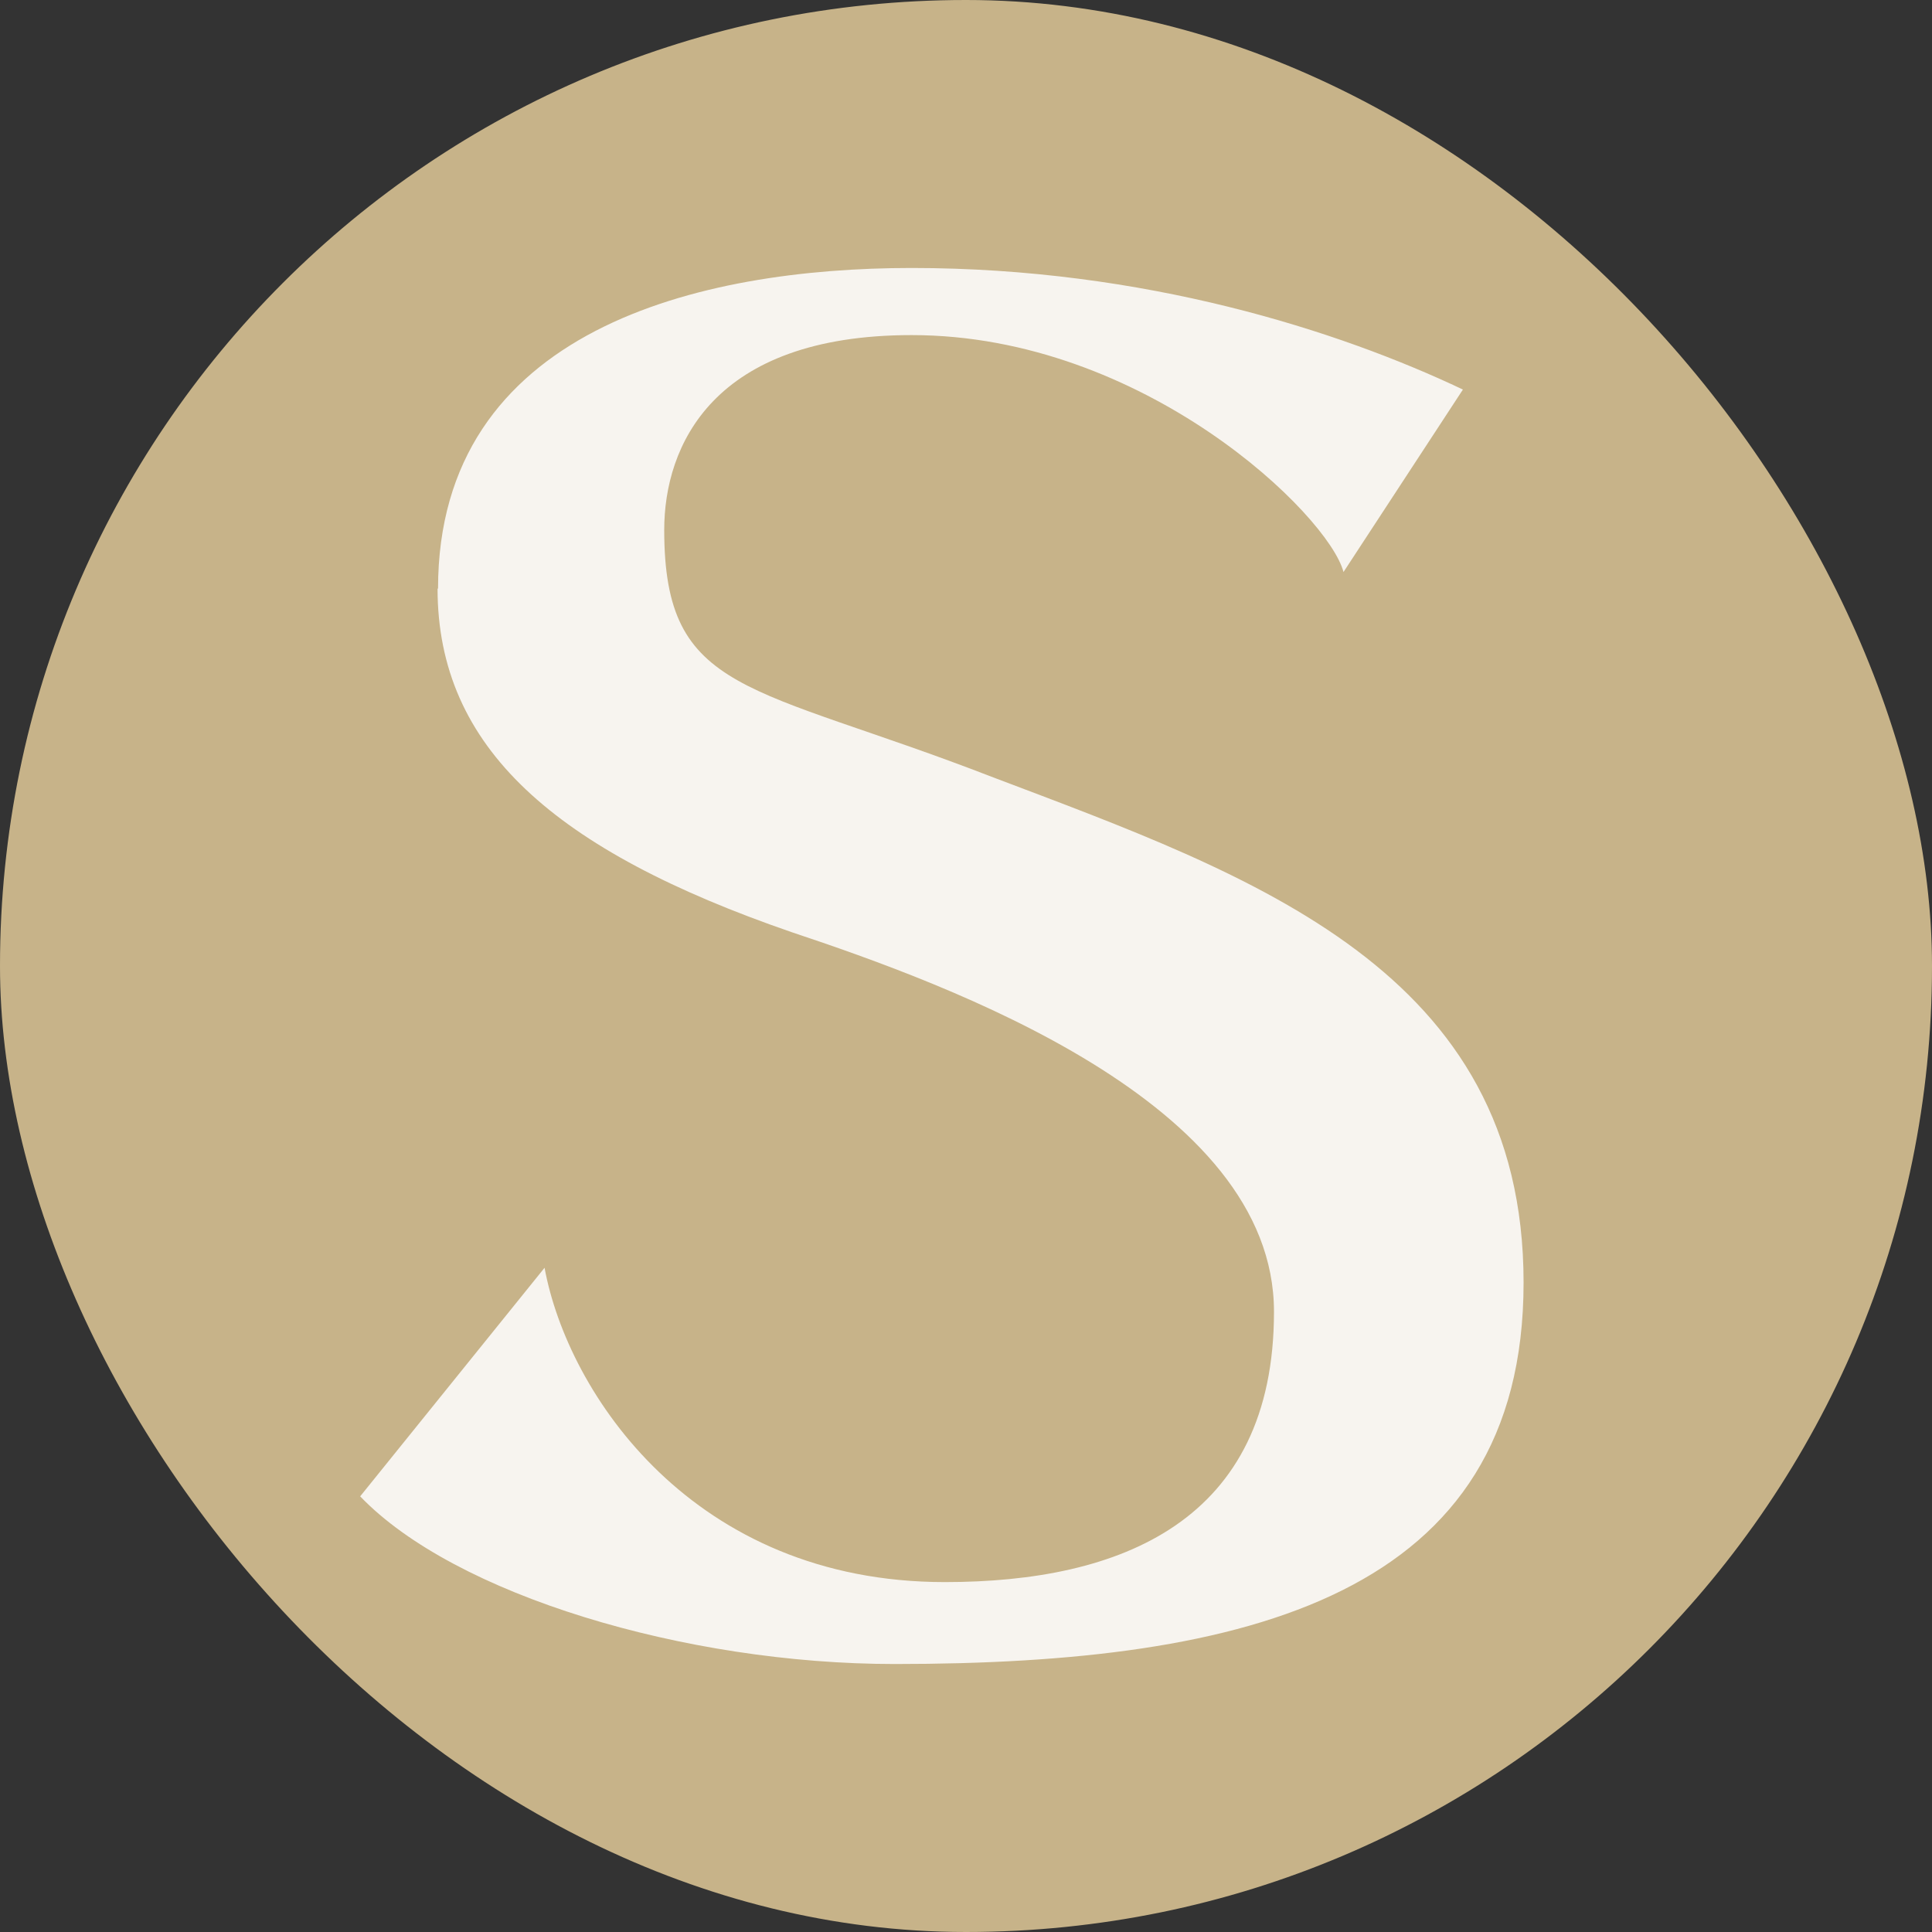
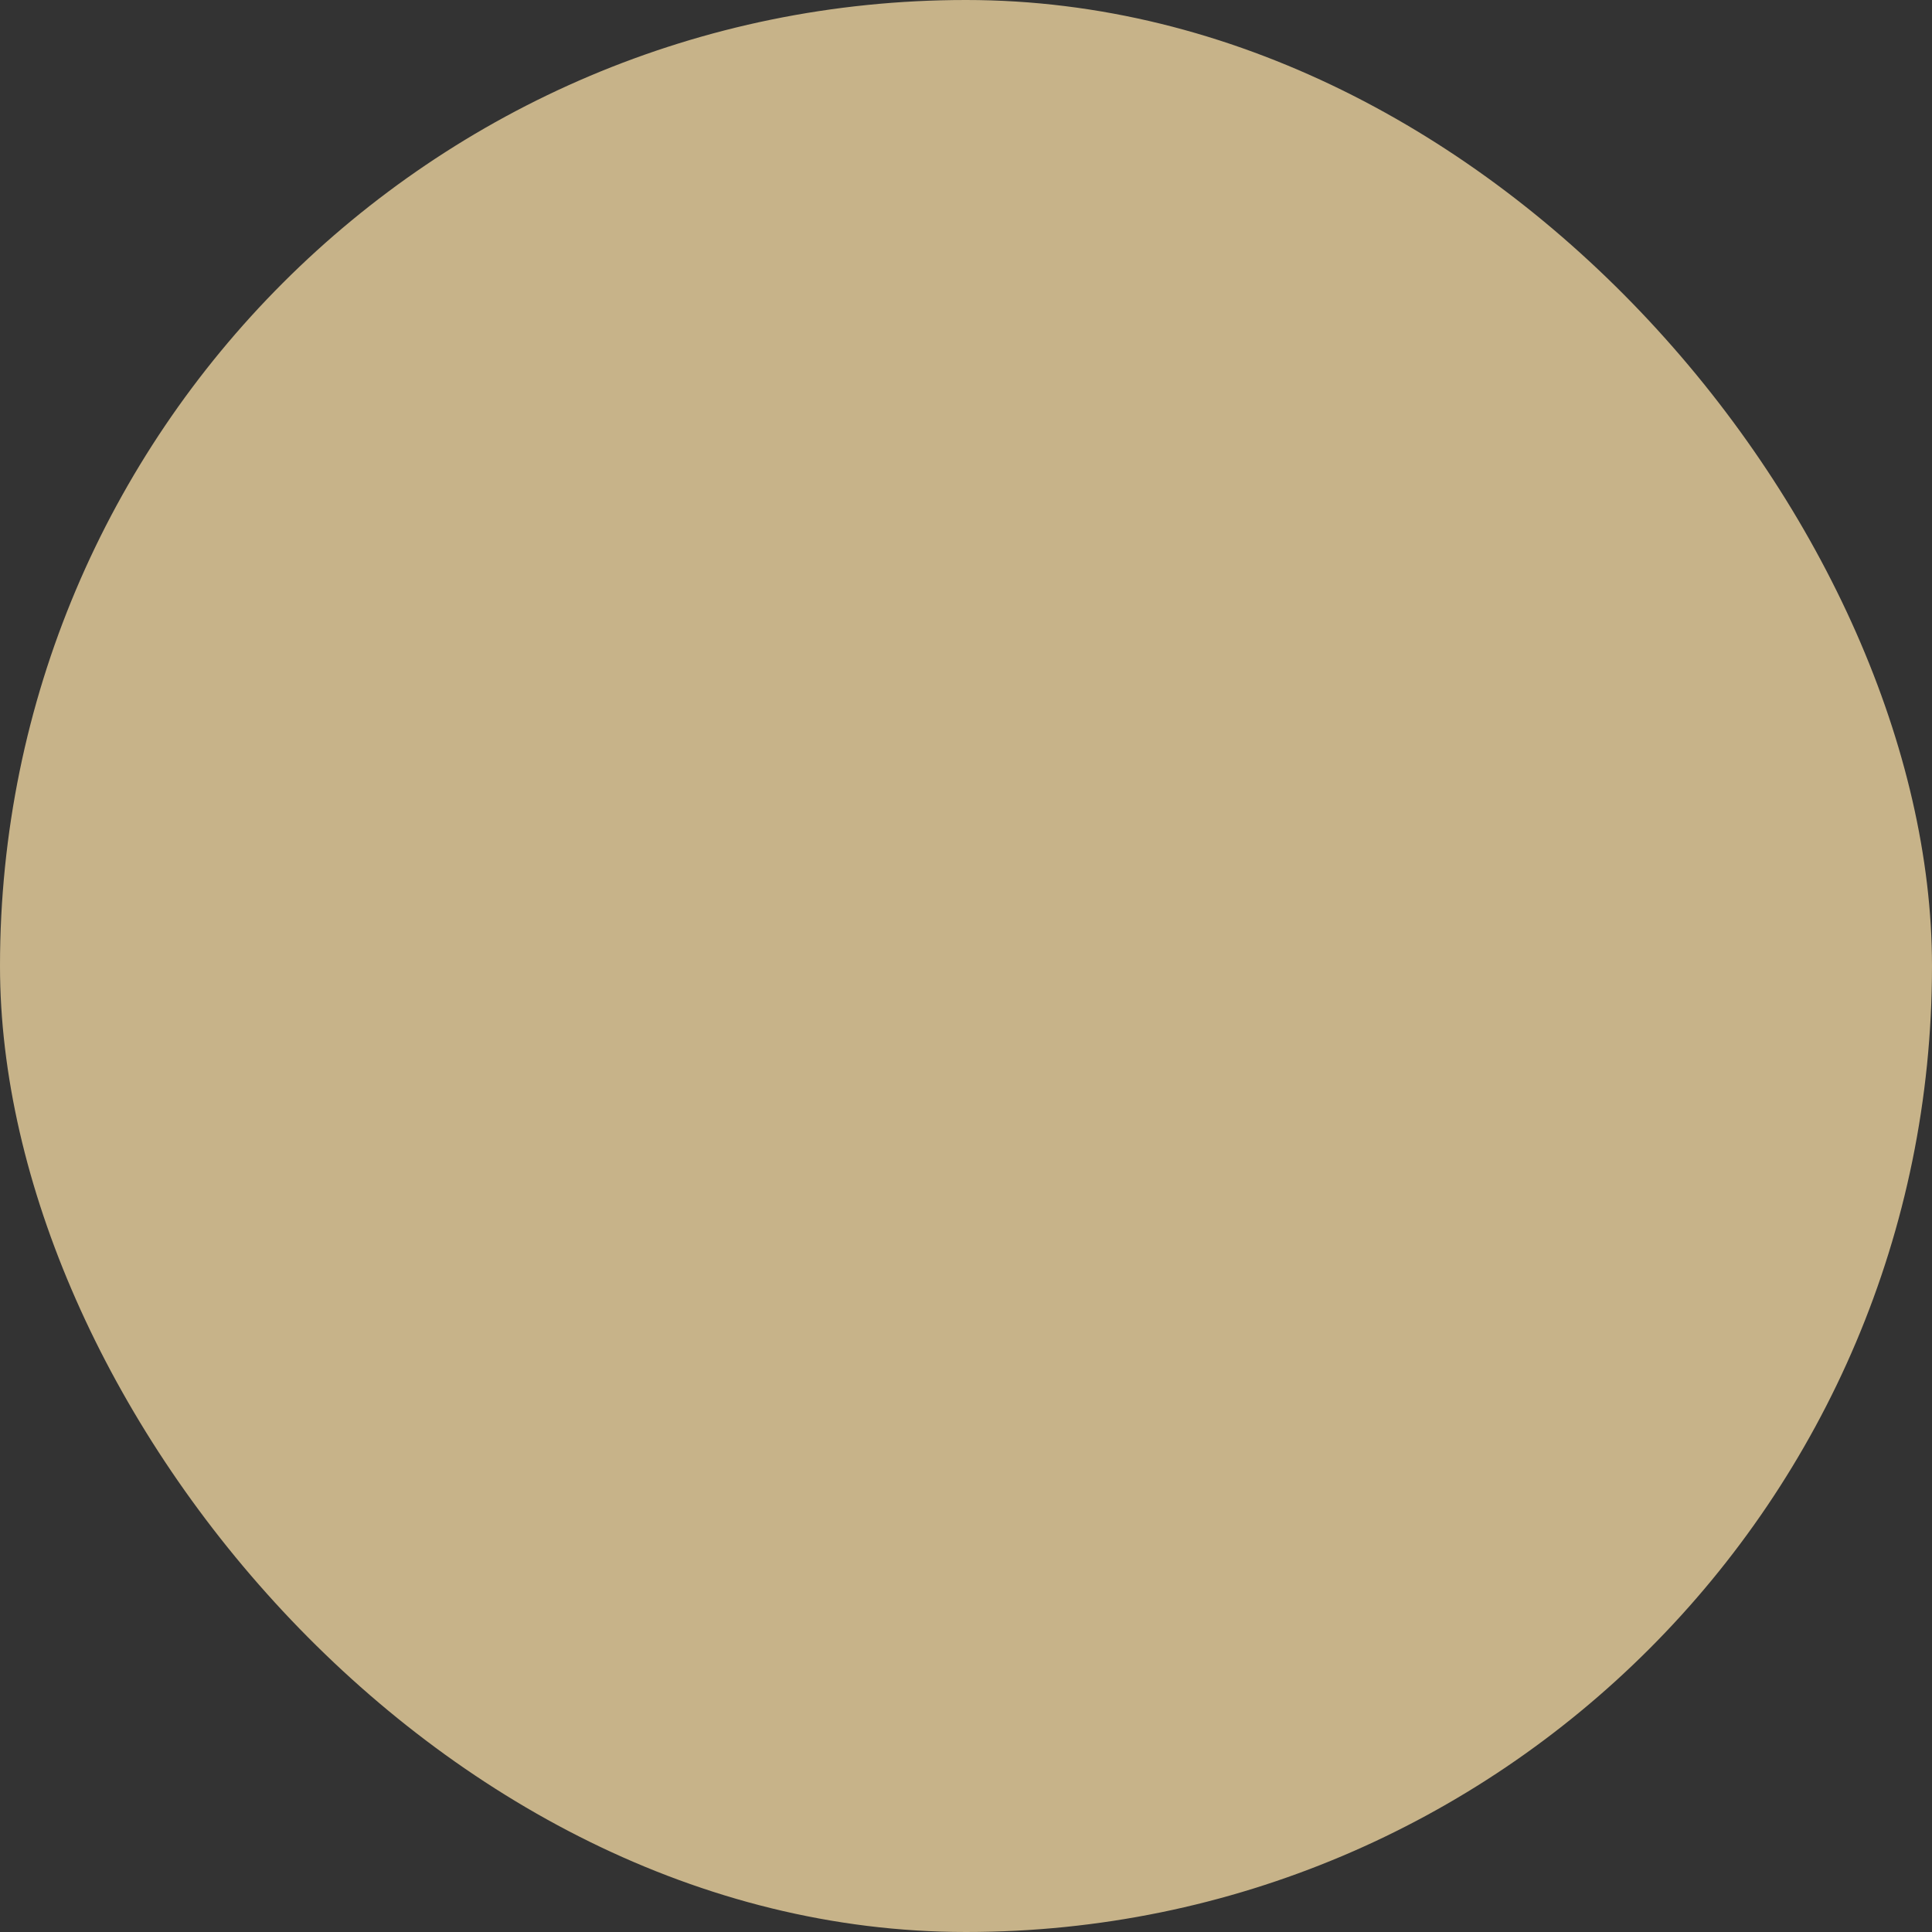
<svg xmlns="http://www.w3.org/2000/svg" viewBox="0 0 80.89 80.89" id="Layer_2">
  <rect x="0" y="0" width="80.89" height="80.89" fill="#333333" stroke="none" />
  <defs>
    <style>.cls-1{fill:#f7f4ef;}.cls-2{fill:#c7b389;}</style>
  </defs>
  <g id="Layer_1-2">
    <rect ry="40.44" rx="40.44" height="80.89" width="80.89" y="0" x="0" class="cls-2" />
-     <path d="M18.34,24.65c0-10.88,10.97-13.43,19.83-13.43,9.74,0,17.9,2.63,23.08,5.09l-5,7.64c-.61-2.37-8.34-9.92-18.08-9.92-8.34,0-10.36,4.65-10.36,8.16,0,6.93,3.6,6.41,13.78,10.36,10.88,4.12,22.2,8.07,22.2,21.15s-11.5,15.97-26.33,15.97c-8.78,0-18.43-2.9-22.38-7.02l7.72-9.57c.97,5.27,6.23,13.16,16.76,13.16,7.37,0,13.78-2.55,13.78-11.32s-13.6-13.69-20.19-15.89c-9.92-3.42-14.83-7.72-14.83-14.39Z" class="cls-1" />
  </g>
</svg>